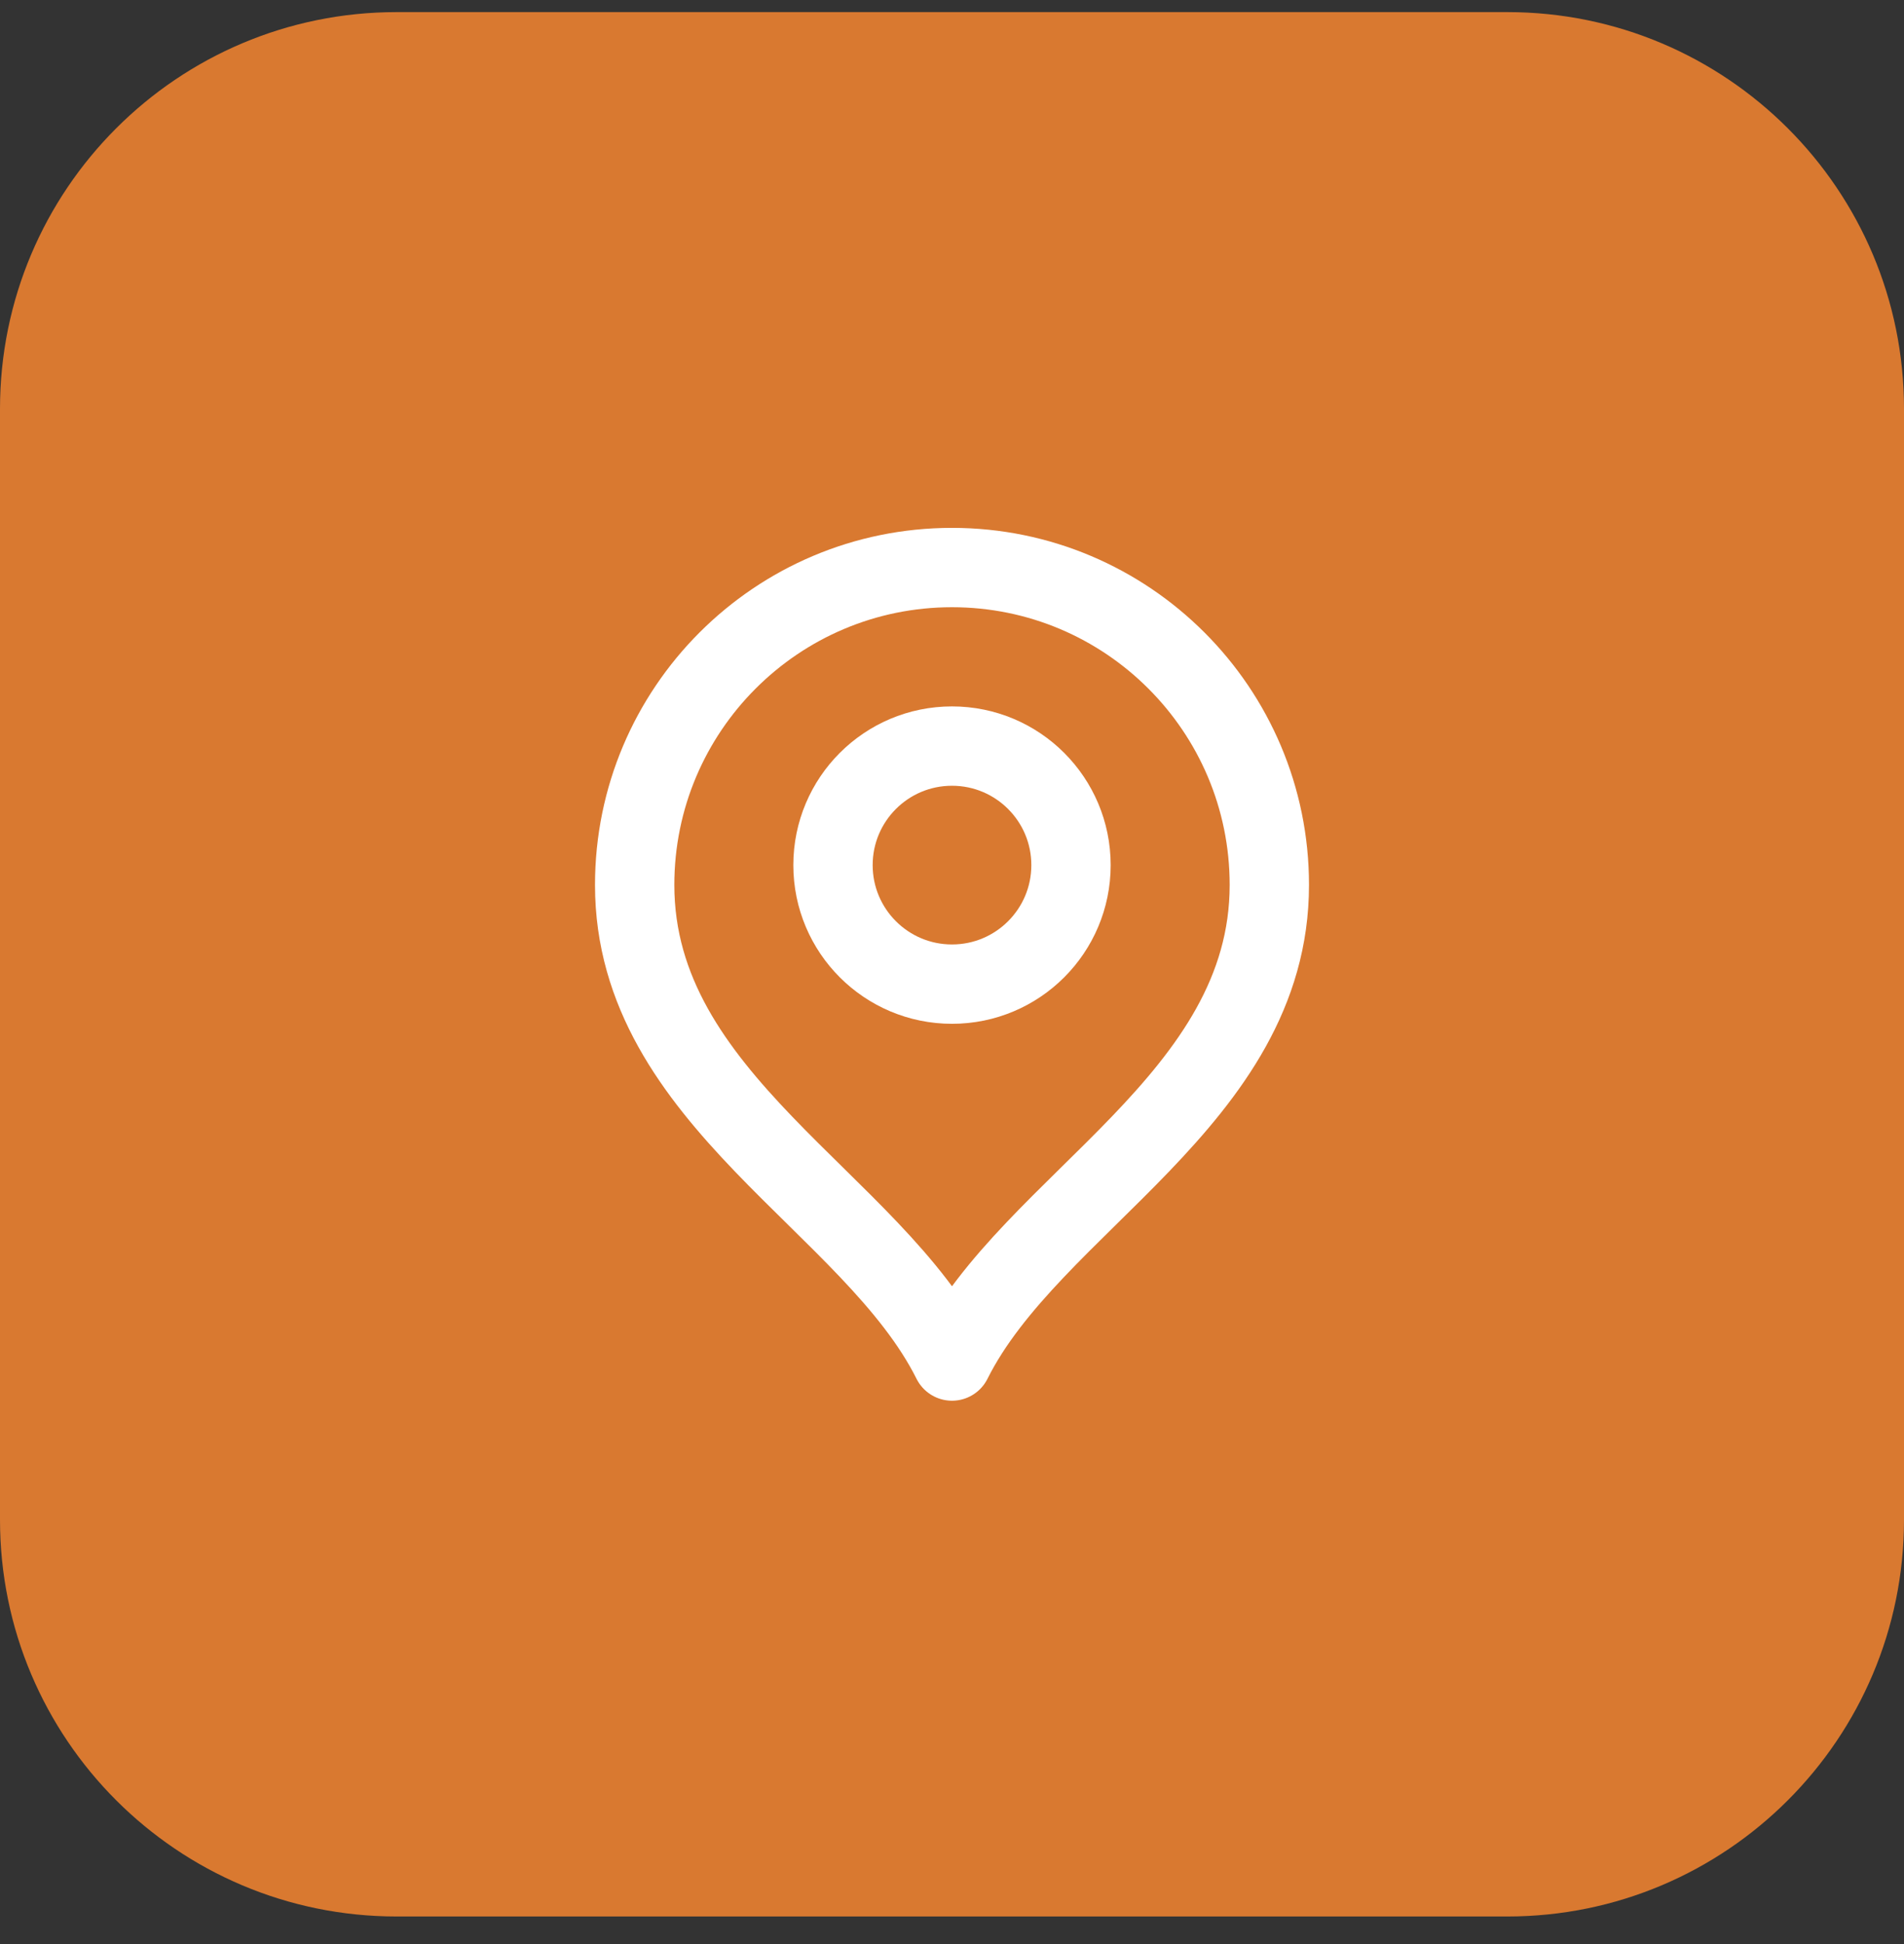
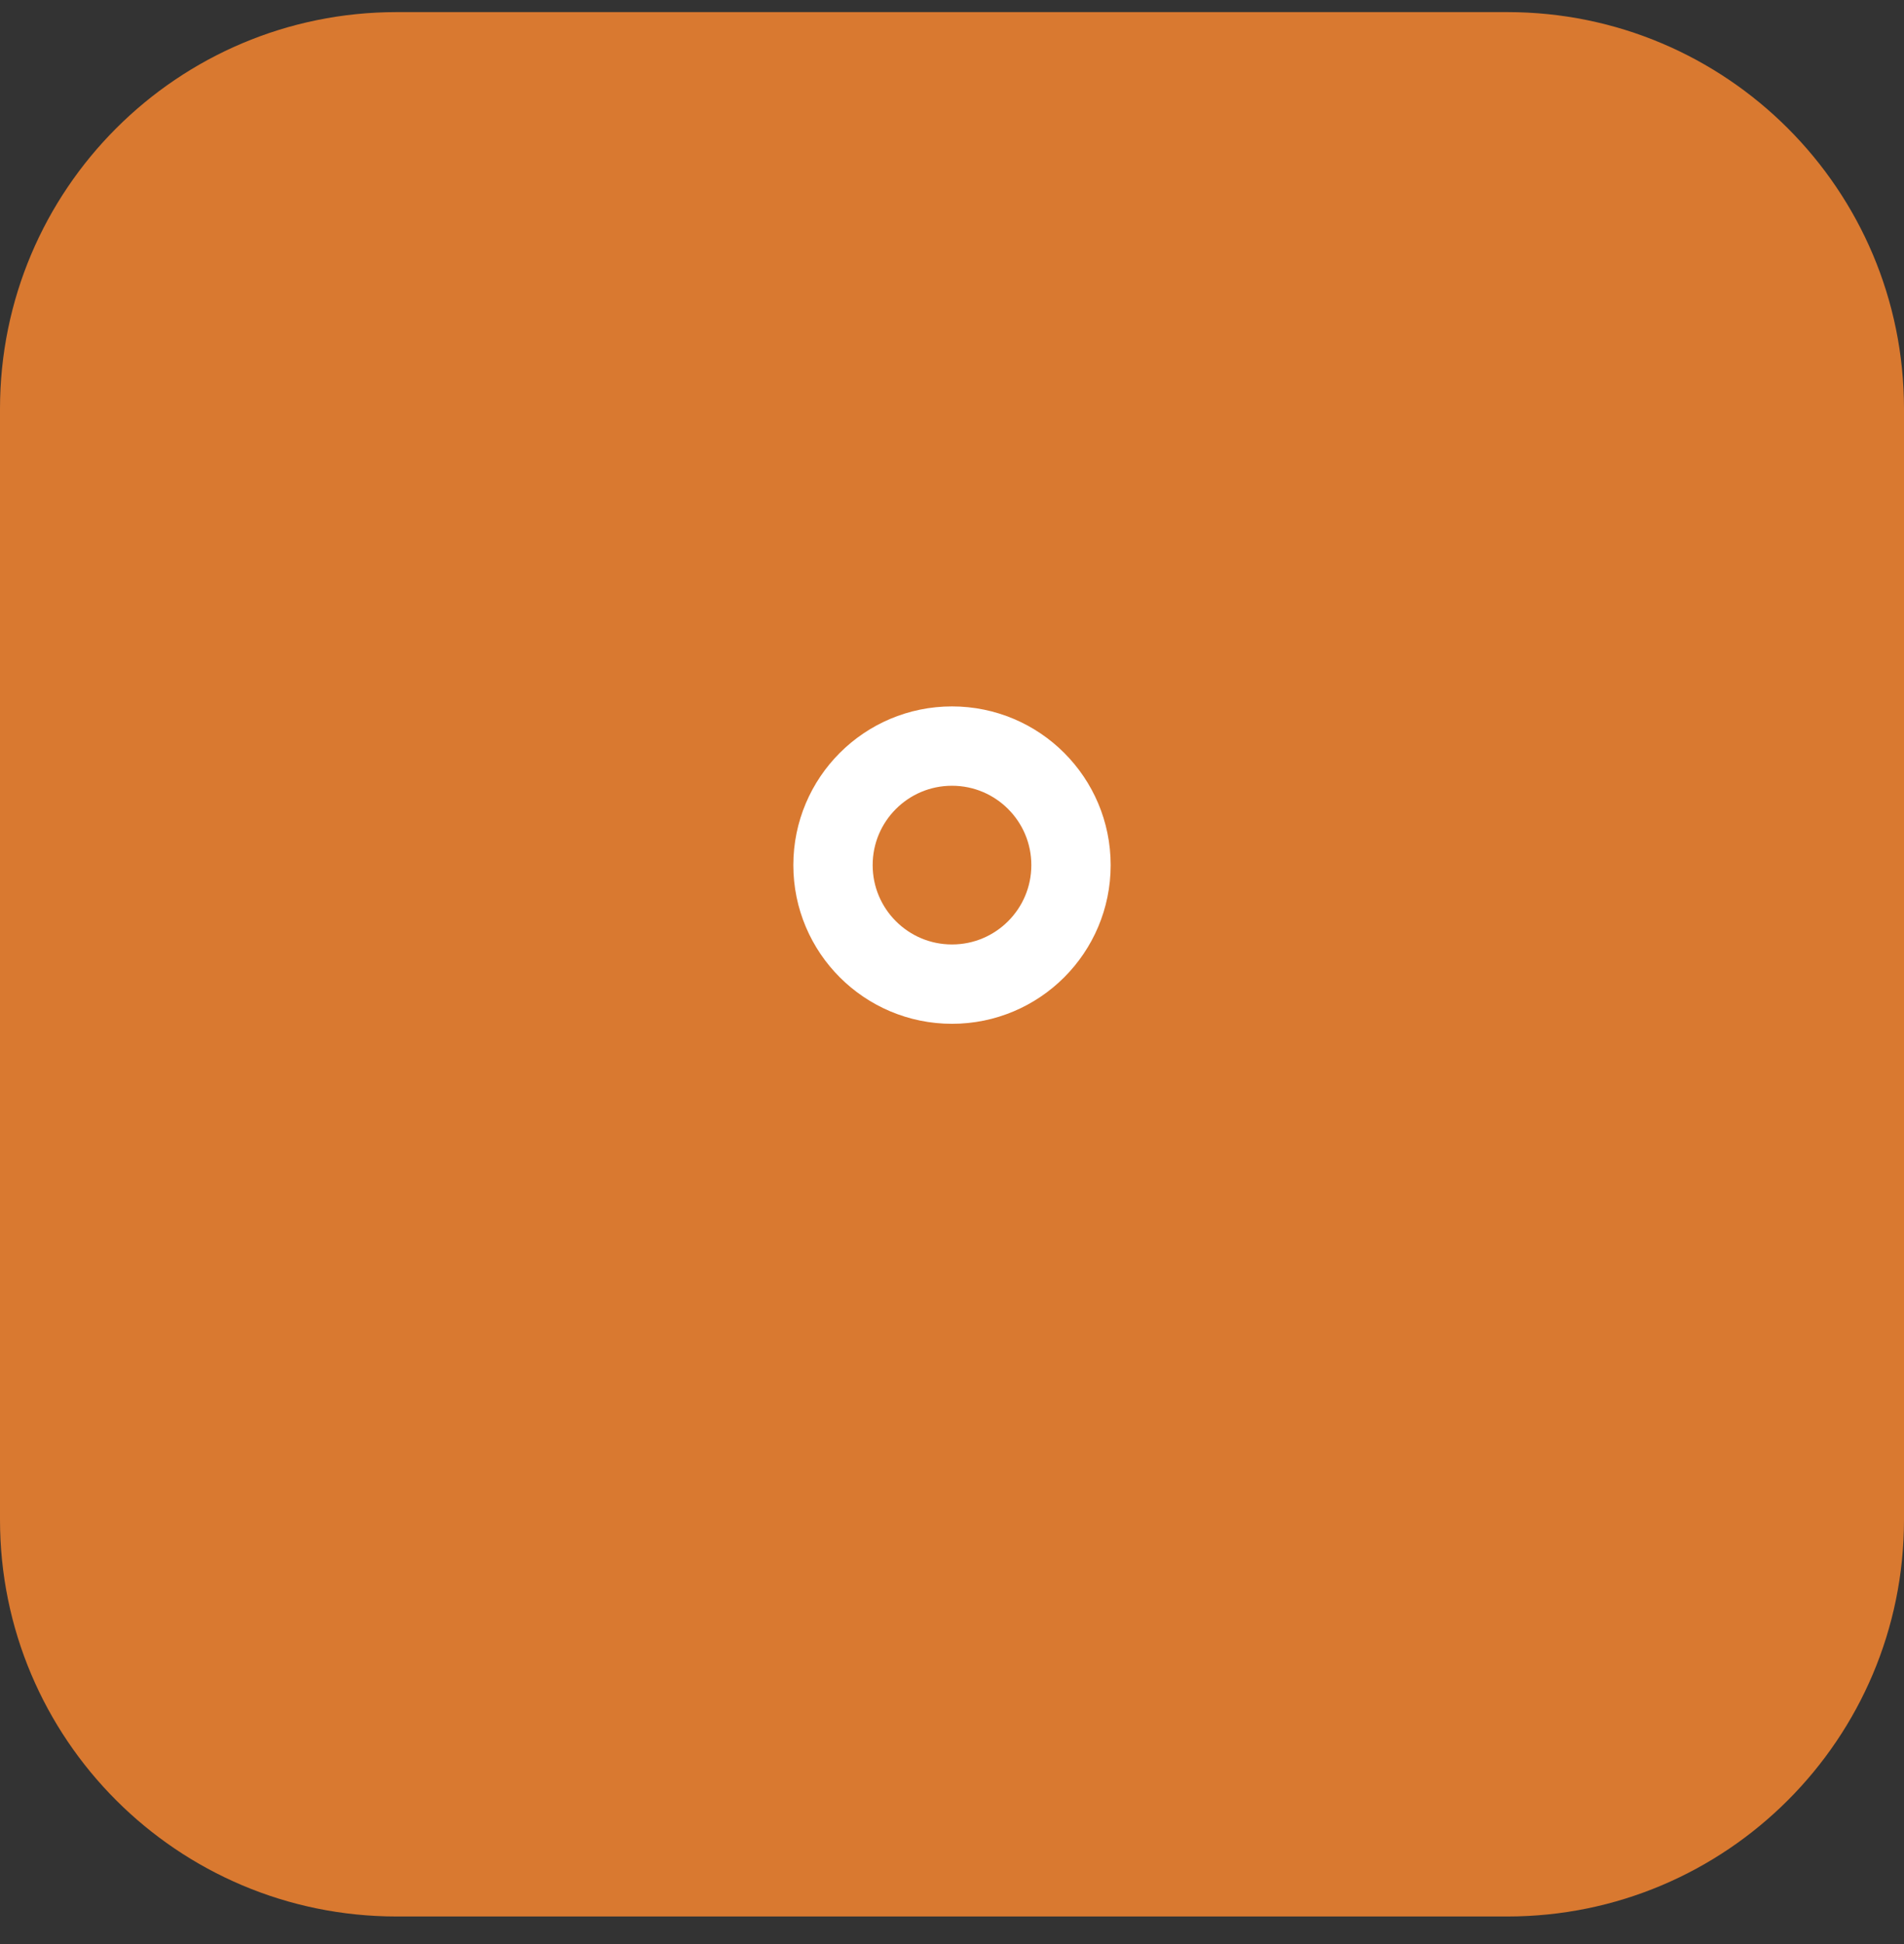
<svg xmlns="http://www.w3.org/2000/svg" fill="none" viewBox="0 0 48 49" height="49" width="48">
  <rect x="0" y="0" width="48" height="49" fill="#333333" stroke="none" />
  <path fill="#D97930" d="M0 10.305C0 4.782 4.477 0.305 10 0.305H38C43.523 0.305 48 4.782 48 10.305V38.305C48 43.828 43.523 48.305 38 48.305H10C4.477 48.305 0 43.828 0 38.305V10.305Z" />
  <path stroke-linejoin="round" stroke-linecap="round" stroke-width="2" stroke="white" d="M24 24.805C25.657 24.805 27 23.462 27 21.805C27 20.148 25.657 18.805 24 18.805C22.343 18.805 21 20.148 21 21.805C21 23.462 22.343 24.805 24 24.805Z" />
-   <path stroke-linejoin="round" stroke-linecap="round" stroke-width="2" stroke="white" d="M24 34.305C26 30.305 32 27.723 32 22.305C32 17.886 28.418 14.305 24 14.305C19.582 14.305 16 17.886 16 22.305C16 27.723 22 30.305 24 34.305Z" />
</svg>